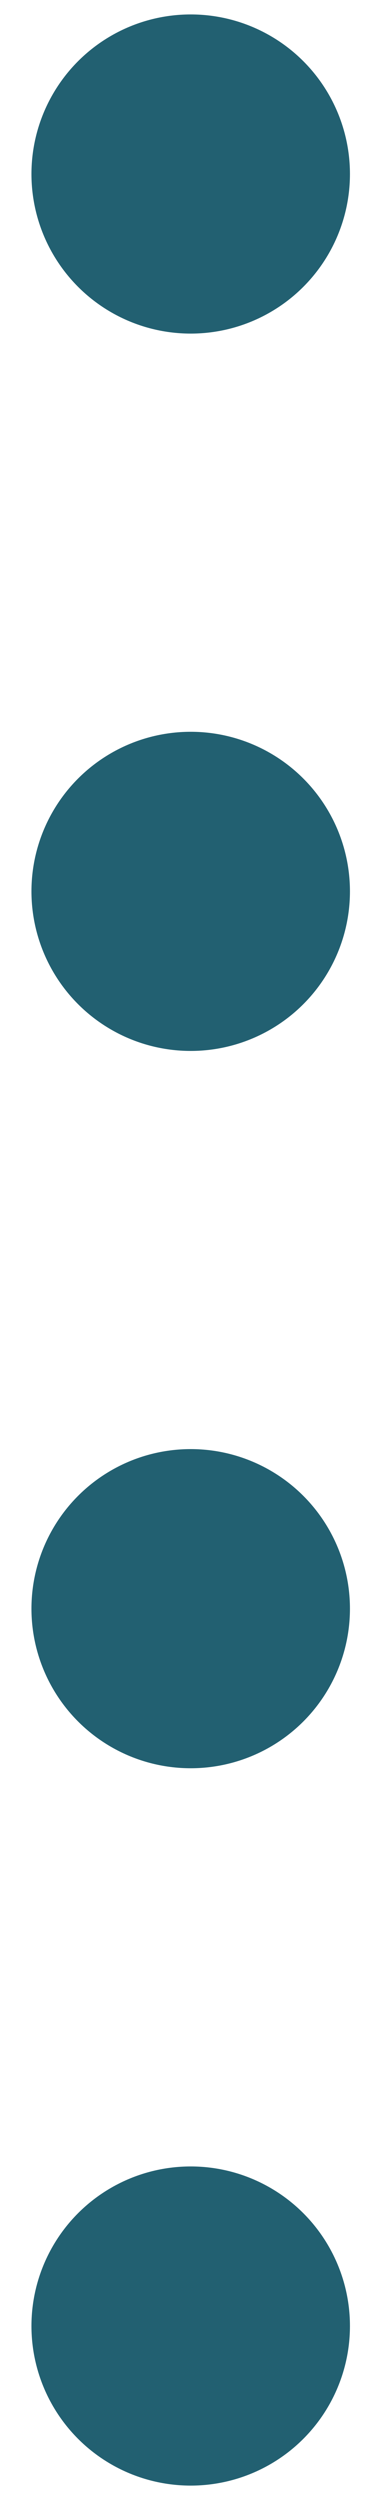
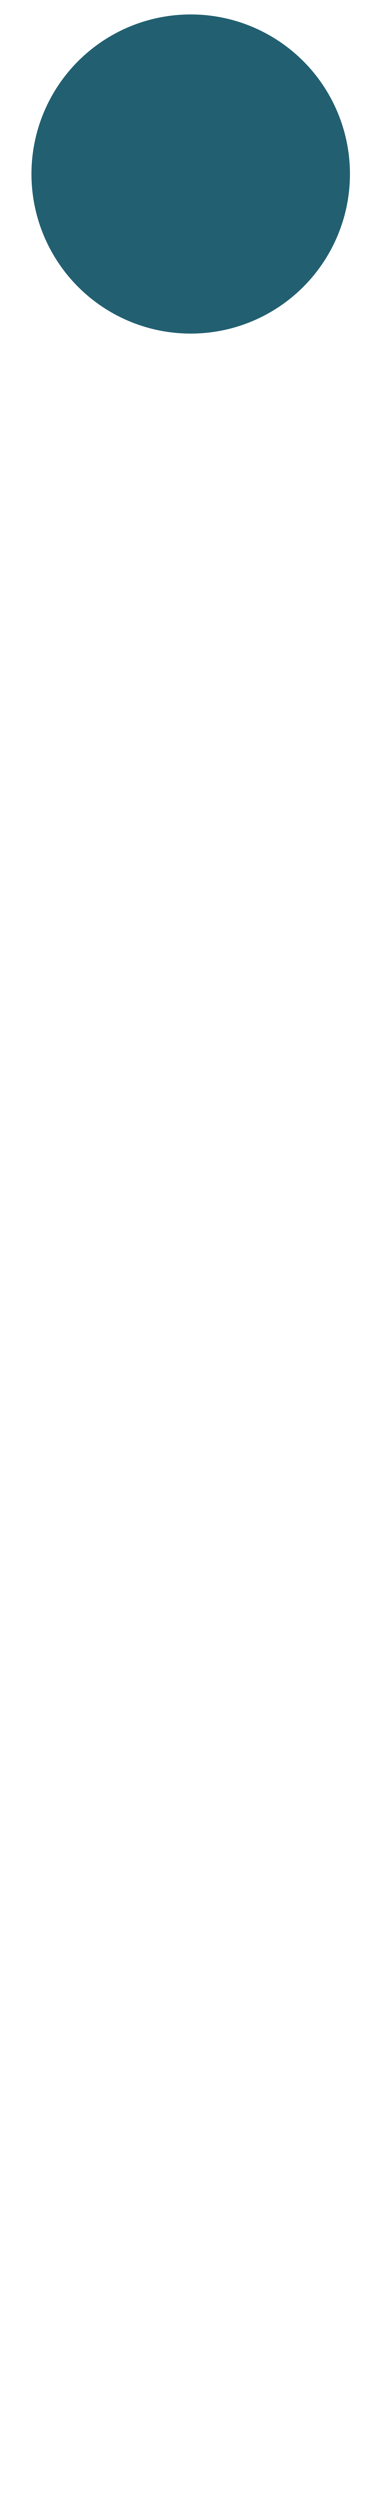
<svg xmlns="http://www.w3.org/2000/svg" width="10" height="66" viewBox="0 0 10 66" fill="none">
  <g id="Group 1261153278">
    <circle id="Ellipse 140" cx="5.045" cy="4.594" r="4.213" fill="#226071" />
-     <circle id="Ellipse 141" cx="5.045" cy="23.532" r="4.213" fill="#226071" />
-     <circle id="Ellipse 142" cx="5.045" cy="42.469" r="4.213" fill="#226071" />
-     <circle id="Ellipse 143" cx="5.045" cy="61.407" r="4.213" fill="#226071" />
  </g>
</svg>